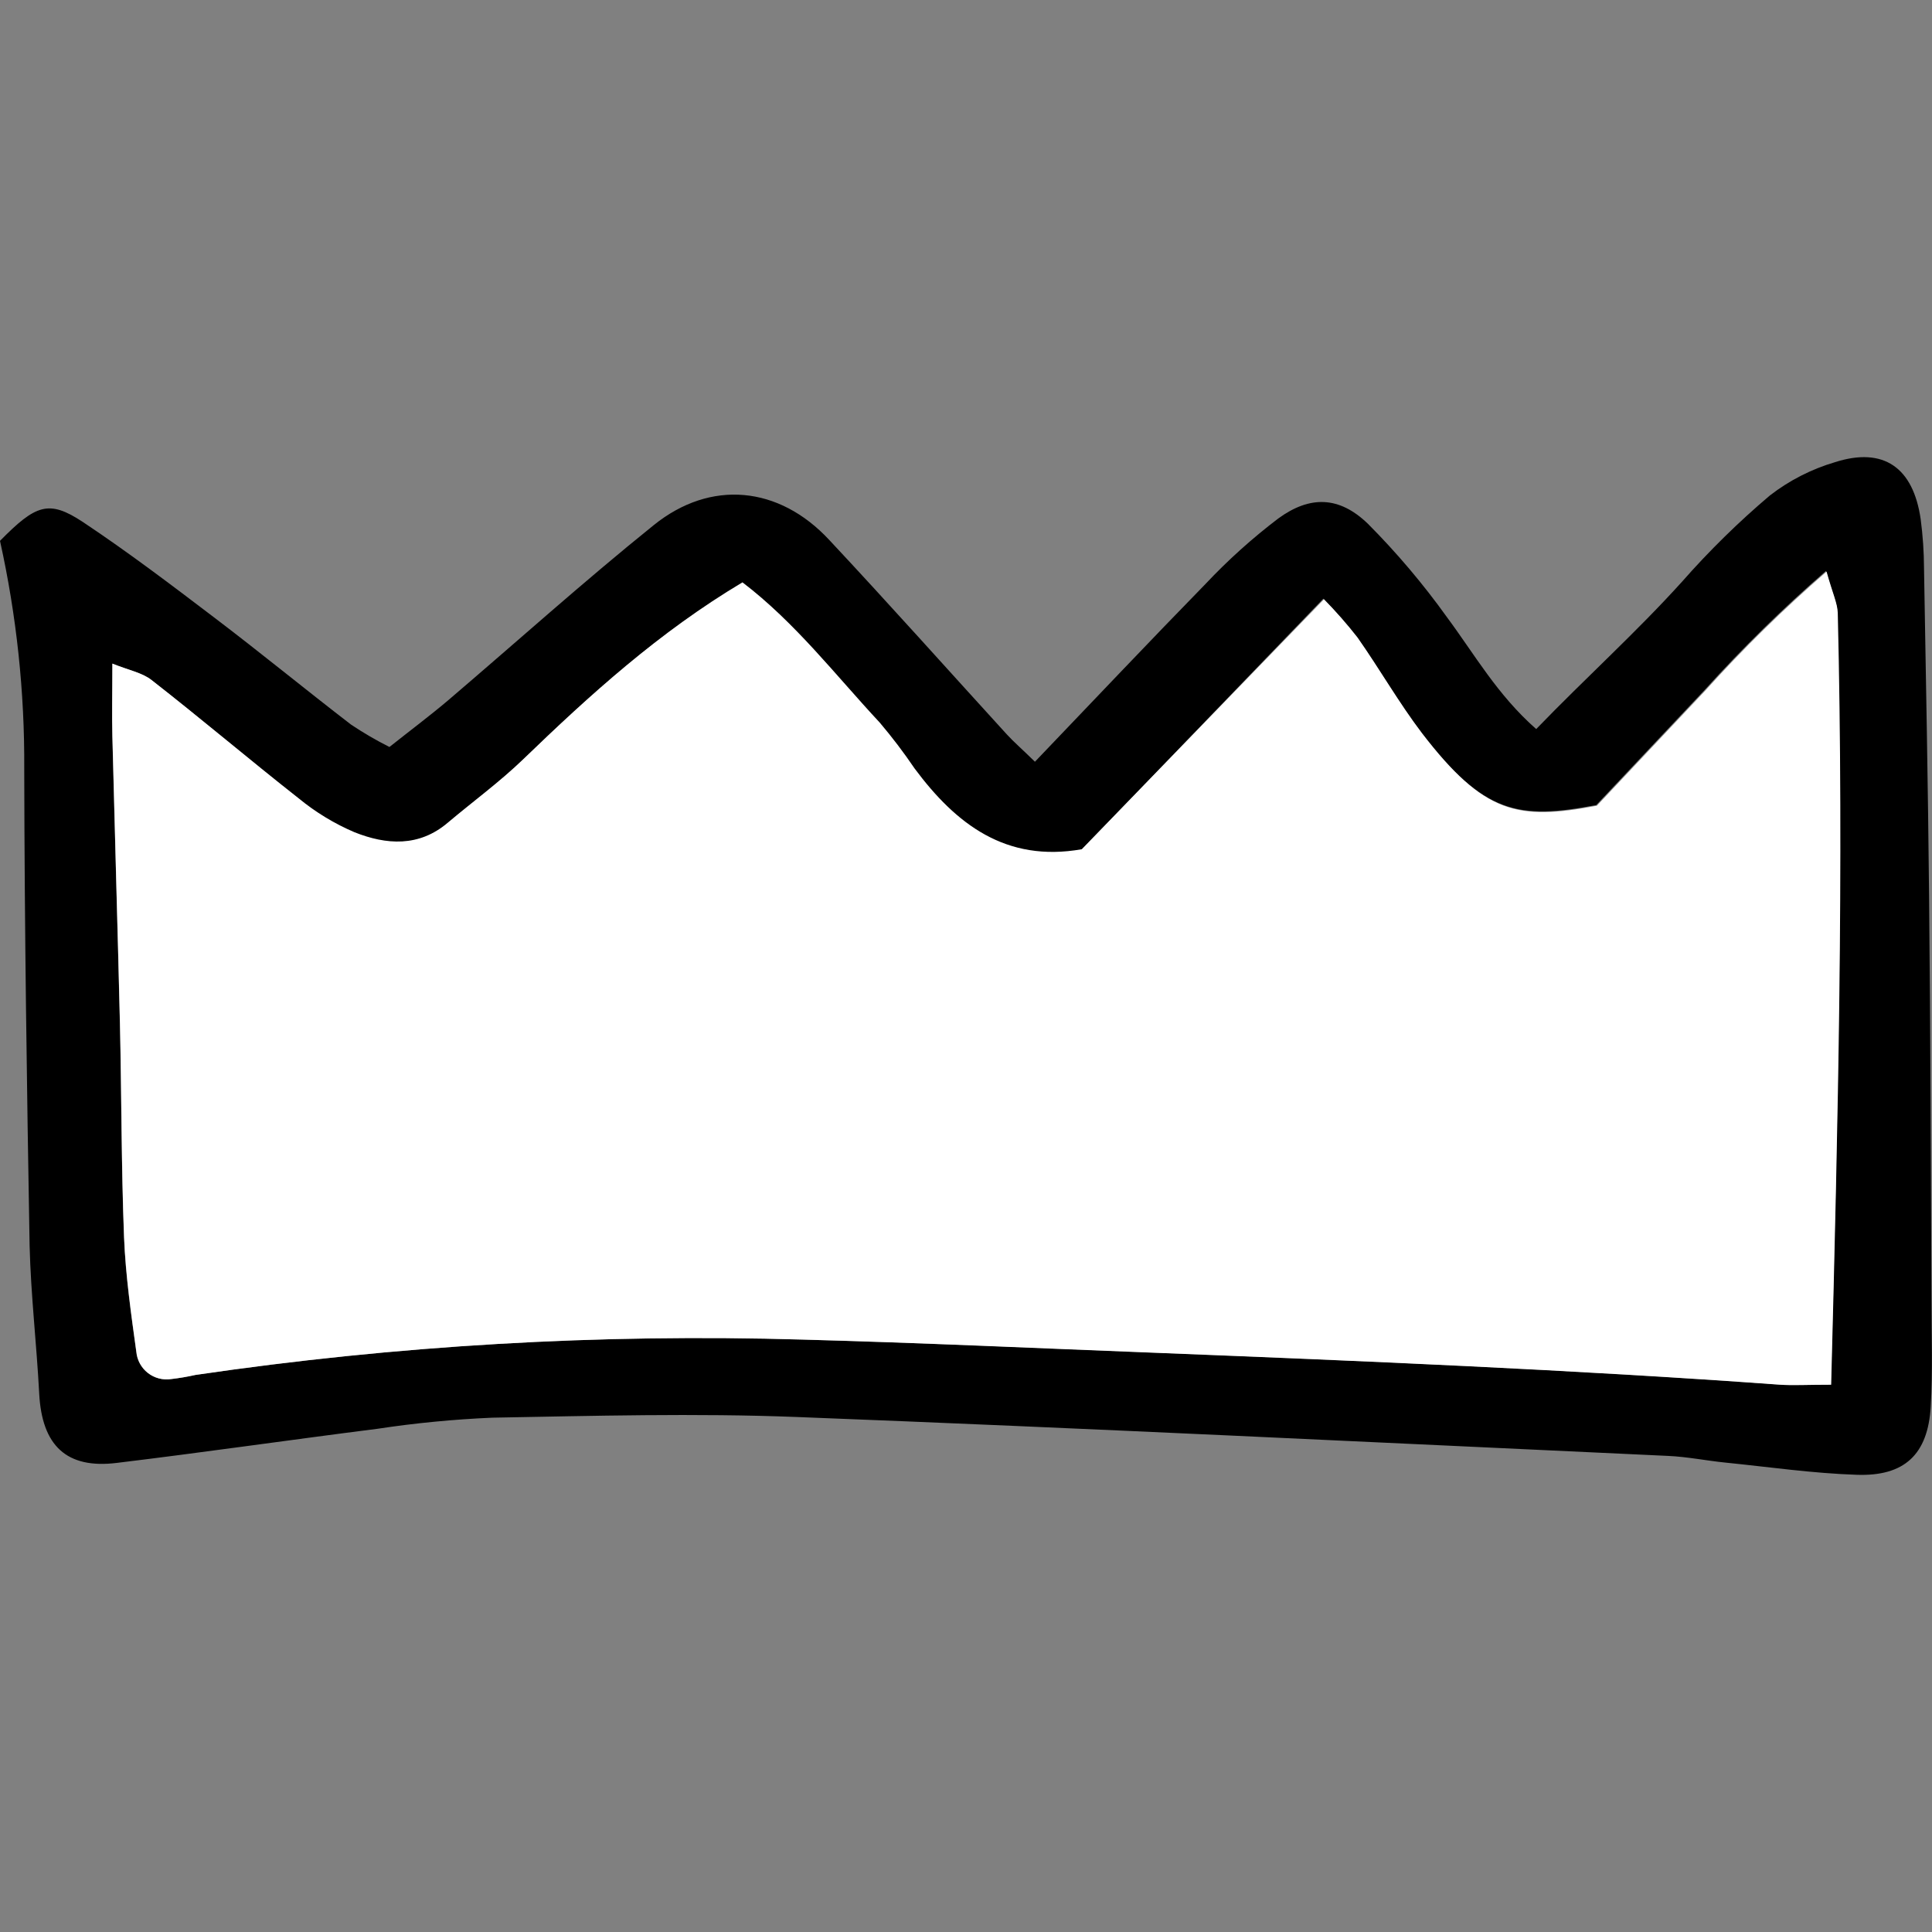
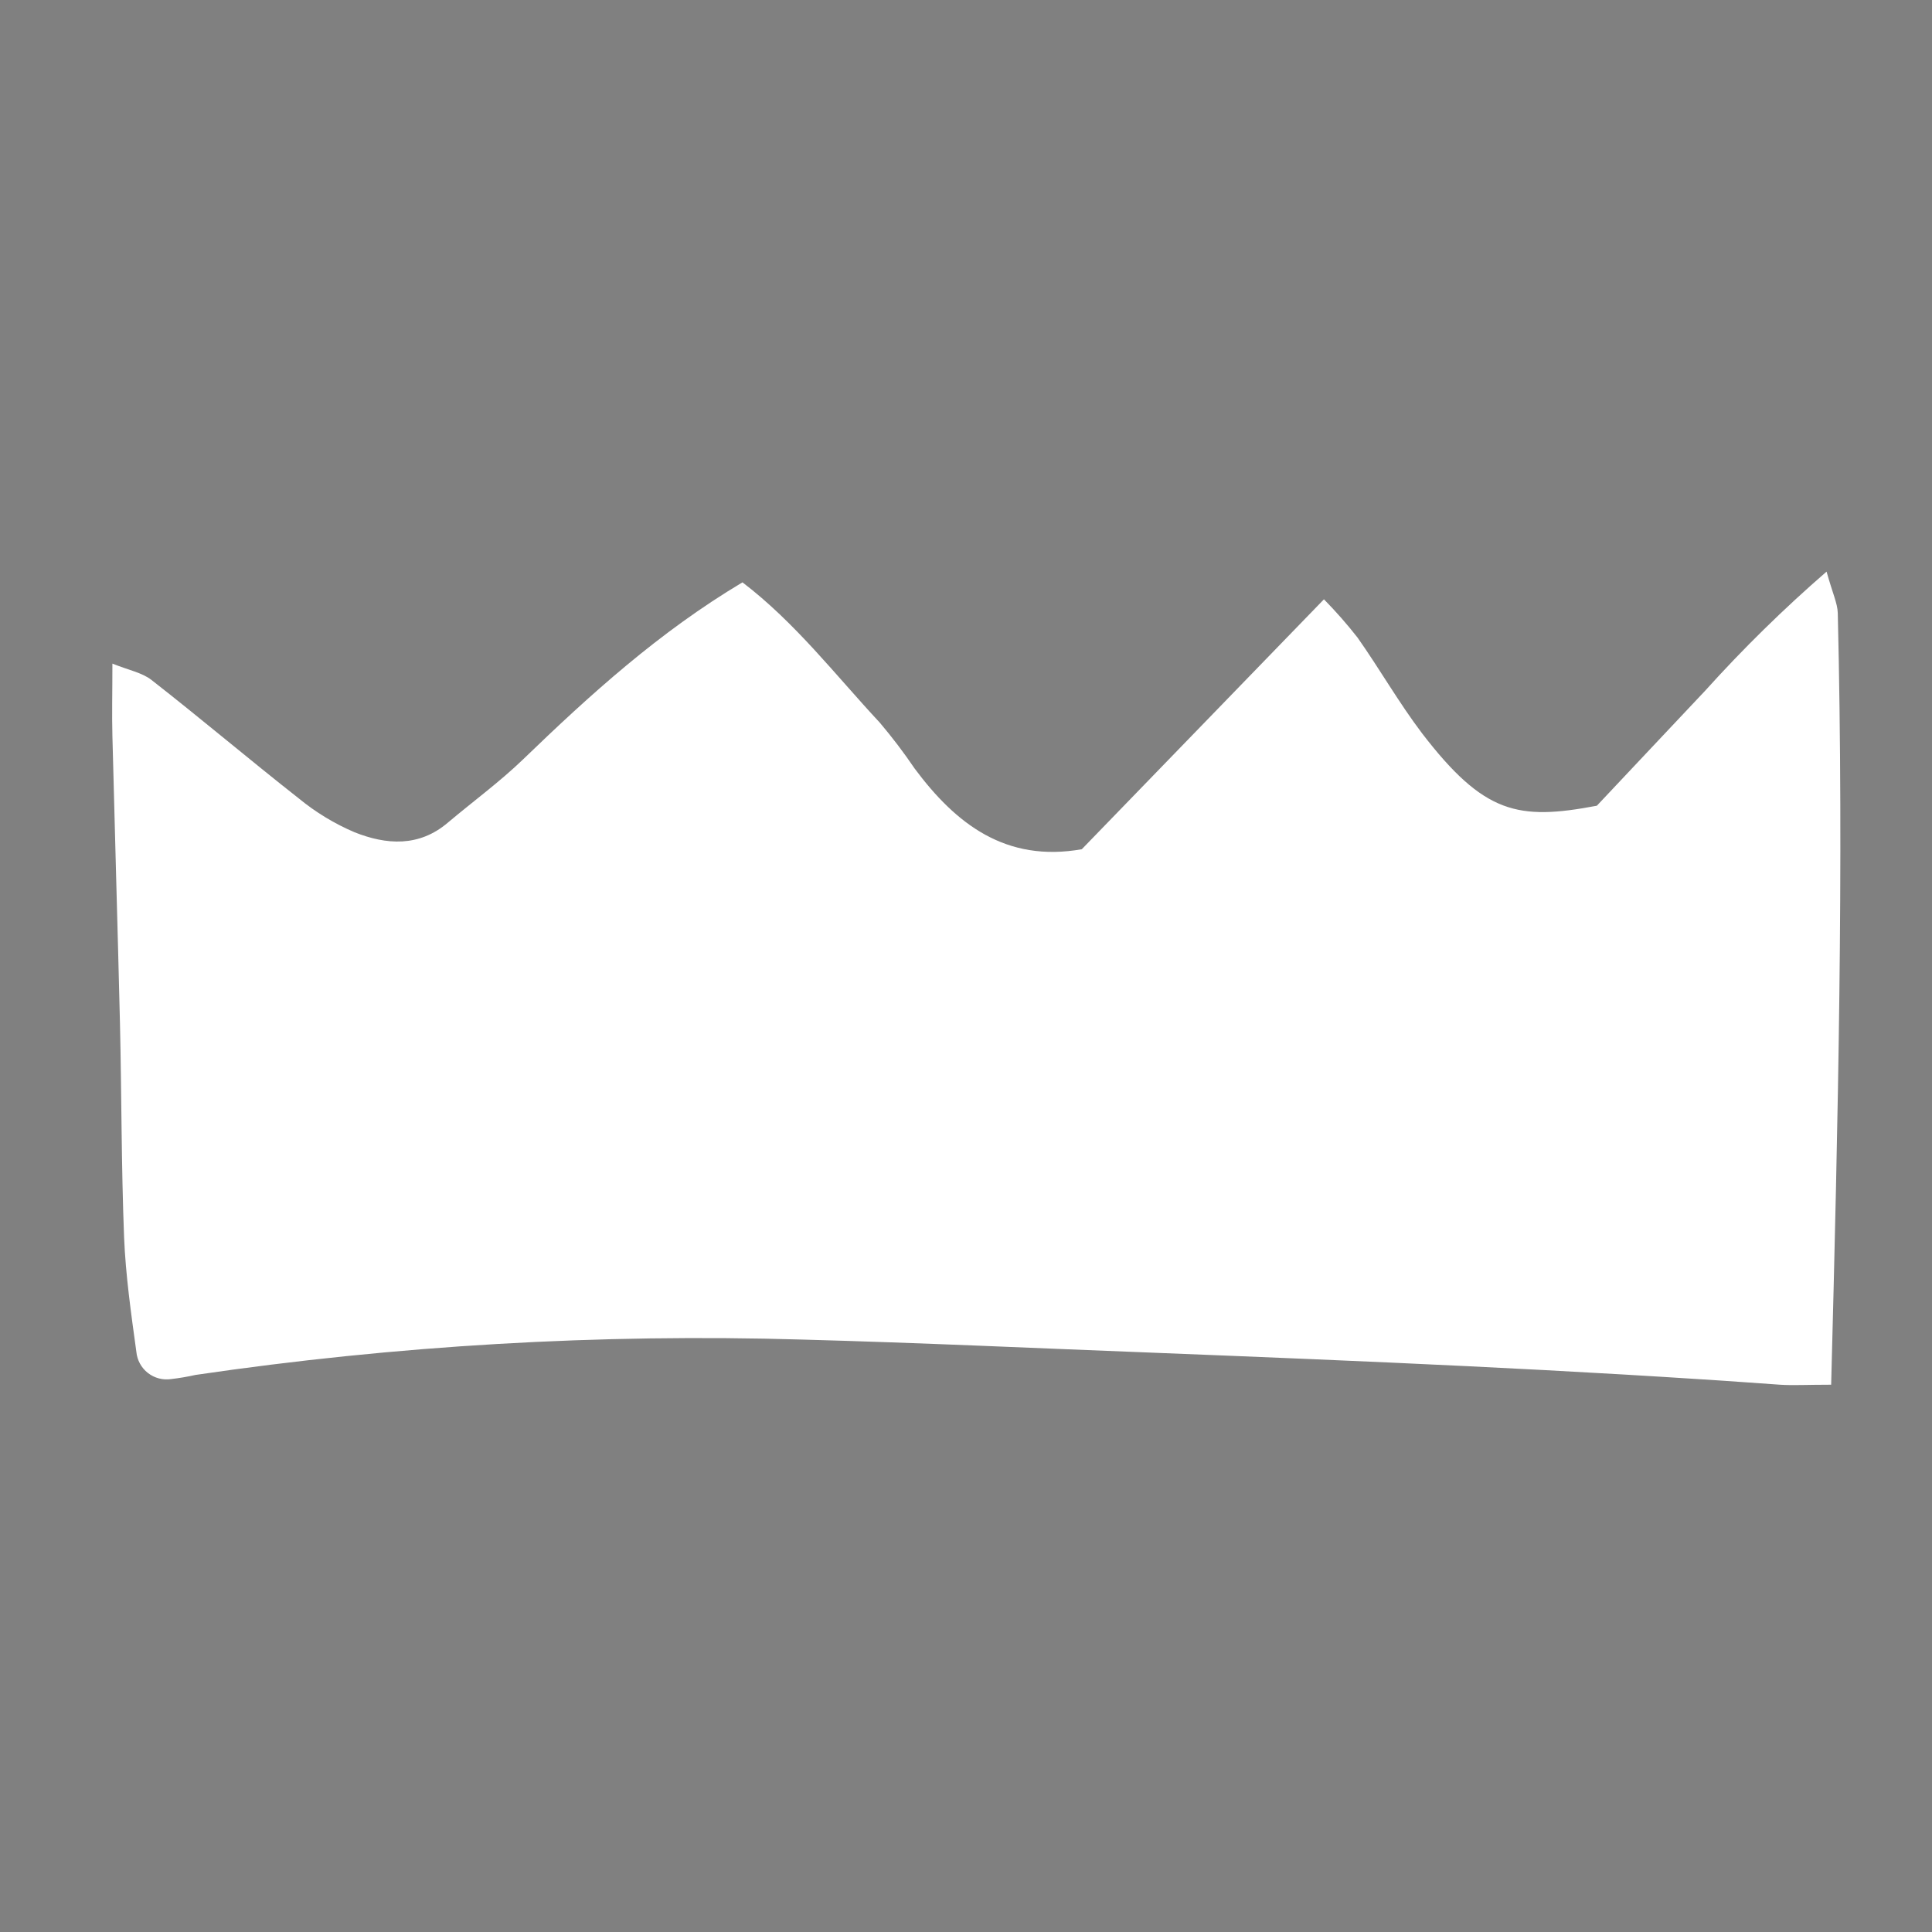
<svg xmlns="http://www.w3.org/2000/svg" width="800.0" height="800.0" preserveAspectRatio="xMinYMin meet" viewBox="0 0 800 800" version="1.0" fill-rule="evenodd">
  <rect x="0" y="0" width="800" height="800" fill="#808080" stroke="none" />
  <title>...</title>
  <desc>...</desc>
  <g id="group" transform="scale(1,-1) translate(0,-800)" clip="0 0 800 800">
    <g transform="">
      <g transform=" matrix(3.968,0,0,-3.968,0,610.724)">
        <g transform="">
          <g transform="">
            <g transform="">
-               <path d="M 108 31.79 C 114.3 25.21 120 19.18 125.78 13.26 C 128.125 10.766 130.674 8.471 133.4 6.4 C 136.71 3.99 139.76 4.08 142.73 6.94 C 145.746 9.968 148.512 13.235 151 16.71 C 153.87 20.57 156.25 24.81 160.31 28.38 C 165.51 23 170.78 18.26 175.53 13 C 178.362 9.779 181.427 6.771 184.7 4 C 186.728 2.432 189.031 1.255 191.49 0.53 C 196.55 -1.09 199.65 1.07 200.43 6.47 C 200.656 8.174 200.773 9.891 200.78 11.61 C 200.98 23.05 201.2 34.48 201.31 45.92 C 201.45 59.92 201.49 73.92 201.56 87.92 C 201.56 91.64 201.7 95.37 201.48 99.08 C 201.19 104.08 198.74 106.38 193.75 106.2 C 189.19 106.05 184.64 105.39 180.08 104.93 C 178.08 104.73 176.08 104.32 174.08 104.23 C 143.77 102.83 113.47 101.34 83.16 100.17 C 72.58 99.76 61.97 100.05 51.39 100.24 C 47.372 100.411 43.366 100.798 39.39 101.4 C 30.32 102.55 21.27 103.86 12.19 104.96 C 6.93 105.61 4.37 103.15 4.09 97.71 C 3.82 92.57 3.22 87.45 3.09 82.31 C 2.8 65.72 2.56 49.13 2.53 32.54 C 2.579 24.537 1.731 16.554 0 8.74 C 3.74 4.94 5.09 4.44 8.6 6.74 C 13.35 9.9 17.91 13.36 22.46 16.82 C 27.24 20.45 31.88 24.26 36.64 27.92 C 37.924 28.779 39.26 29.557 40.64 30.25 C 42.78 28.55 44.8 27.04 46.73 25.41 C 53.86 19.33 60.89 13 68.22 7.1 C 74.16 2.31 81.29 3 86.54 8.65 C 92.8 15.34 98.89 22.17 105.06 28.93 C 105.81 29.75 106.67 30.48 108 31.79 Z M 191.06 96.79 C 191.78 69.33 192.39 42.79 191.72 16.2 C 191.72 15.2 191.19 14.2 190.55 11.88 C 186.076 15.76 181.845 19.911 177.88 24.31 C 173.97 28.45 170.08 32.6 166.58 36.31 C 158.38 37.87 154.82 37.18 148.35 28.77 C 145.91 25.6 143.92 22.1 141.61 18.77 C 140.516 17.372 139.344 16.036 138.1 14.77 L 112.86 41 C 104.94 42.4 99.73 38.38 95.41 32.57 C 94.287 30.912 93.075 29.317 91.78 27.79 C 87.14 22.79 82.97 17.36 77.45 13.15 C 68.75 18.34 61.57 24.86 54.56 31.62 C 52.1 33.99 49.32 36.02 46.7 38.23 C 43.7 40.77 40.27 40.51 36.97 39.23 C 34.879 38.33 32.926 37.138 31.17 35.69 C 26 31.55 21 27.31 15.79 23.25 C 14.79 22.49 13.44 22.25 11.72 21.55 C 11.72 24.61 11.67 26.86 11.72 29.12 C 11.97 39.12 12.27 49.12 12.51 59.12 C 12.68 66.56 12.65 74 12.94 81.43 C 13.1 85.43 13.67 89.43 14.22 93.37 C 14.301 94.24 14.737 95.039 15.426 95.576 C 16.116 96.114 16.996 96.343 17.86 96.21 C 18.71 96.111 19.555 95.968 20.39 95.78 C 41.348 92.698 62.536 91.463 83.71 92.09 C 96.01 92.42 108.29 92.97 120.58 93.46 C 142.31 94.32 164.04 95.22 185.73 96.79 C 187.14 96.89 188.55 96.8 191.09 96.8 Z " style="stroke: none; stroke-linecap: butt; stroke-width: 1; fill: rgb(0%,0%,0%); fill-rule: evenodd;" />
-             </g>
+               </g>
            <g transform="">
              <path d="M 191.09 96.8 C 188.55 96.8 187.09 96.89 185.74 96.8 C 164.05 95.23 142.32 94.33 120.59 93.47 C 108.3 93 96 92.42 83.72 92.09 C 62.546 91.463 41.358 92.698 20.4 95.78 C 19.565 95.968 18.72 96.111 17.87 96.21 C 17.006 96.343 16.126 96.114 15.436 95.576 C 14.747 95.039 14.311 94.24 14.23 93.37 C 13.68 89.37 13.11 85.37 12.95 81.43 C 12.66 74 12.69 66.56 12.52 59.12 C 12.28 49.12 11.98 39.12 11.73 29.12 C 11.67 26.86 11.73 24.61 11.73 21.55 C 13.45 22.24 14.82 22.49 15.8 23.25 C 21 27.31 26 31.55 31.17 35.61 C 32.935 37.061 34.898 38.253 37 39.15 C 40.3 40.46 43.71 40.72 46.73 38.15 C 49.35 35.94 52.13 33.91 54.59 31.54 C 61.59 24.78 68.78 18.26 77.48 13.07 C 83 17.28 87.17 22.73 91.81 27.71 C 93.105 29.237 94.317 30.832 95.44 32.49 C 99.76 38.3 104.97 42.32 112.89 40.92 L 138.16 14.84 C 139.404 16.106 140.576 17.442 141.67 18.84 C 143.98 22.12 145.97 25.62 148.41 28.84 C 154.88 37.25 158.41 37.94 166.64 36.38 C 170.14 32.67 174.03 28.52 177.94 24.38 C 181.905 19.981 186.136 15.83 190.61 11.95 C 191.25 14.25 191.75 15.25 191.78 16.27 C 192.42 42.78 191.81 69.34 191.09 96.8 Z " style="stroke: none; stroke-linecap: butt; stroke-width: 1; fill: rgb(100%,100%,100%); fill-rule: evenodd;" />
            </g>
          </g>
        </g>
      </g>
    </g>
  </g>
</svg>